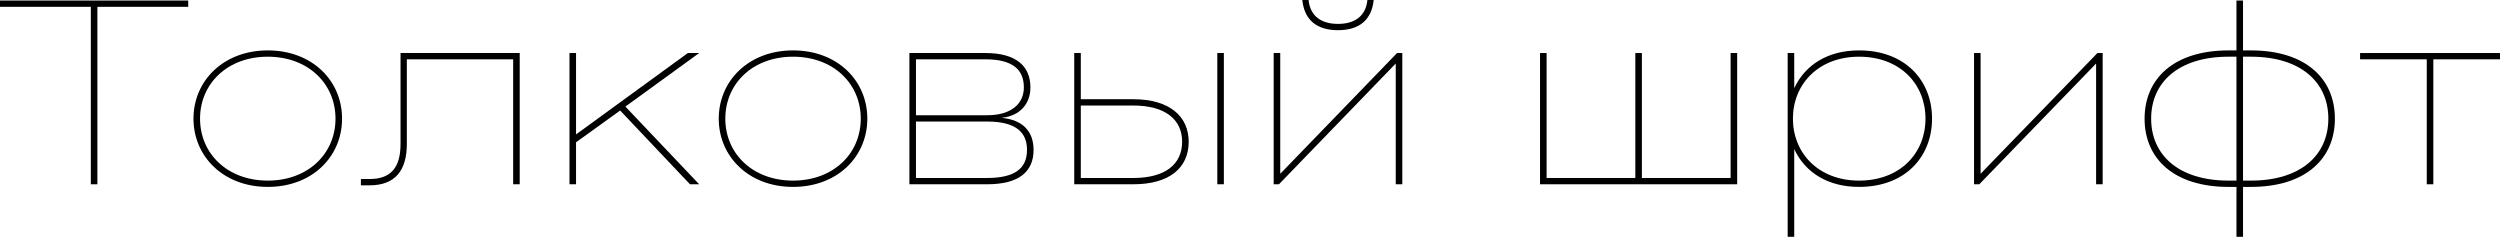
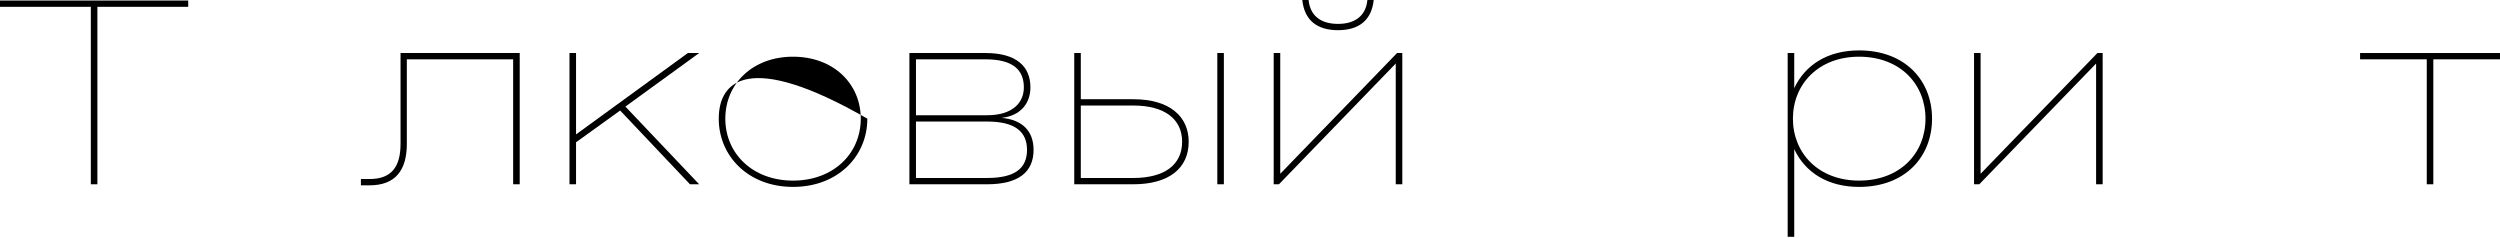
<svg xmlns="http://www.w3.org/2000/svg" width="682" height="65" viewBox="0 0 682 65" fill="none">
  <path d="M0 0.143V1.862H24.777V50.271H26.568V1.862H51.345V0.143H0Z" fill="black" />
-   <path d="M93.315 32.368C93.315 22.056 85.223 13.749 73.049 13.749C60.946 13.749 52.783 22.056 52.783 32.368C52.783 42.68 60.946 50.987 73.049 50.987C85.223 50.987 93.315 42.68 93.315 32.368ZM54.573 32.368C54.573 22.844 62.02 15.468 73.049 15.468C84.077 15.468 91.524 22.844 91.524 32.368C91.524 41.893 84.077 49.269 73.049 49.269C62.02 49.269 54.573 41.893 54.573 32.368Z" fill="black" />
  <path d="M109.267 14.466V39.243C109.267 45.545 106.76 48.839 100.817 48.839H98.453V50.558H100.817C107.834 50.558 110.985 46.476 110.985 39.243V16.184H139.988V50.271H141.778V14.466H109.267Z" fill="black" />
  <path d="M190.731 50.271L170.608 29.074L190.731 14.466H187.651L157.145 36.665V14.466H155.355V50.271H157.145V38.813L169.176 30.148L188.224 50.271H190.731Z" fill="black" />
-   <path d="M236.607 32.368C236.607 22.056 228.515 13.749 216.341 13.749C204.239 13.749 196.075 22.056 196.075 32.368C196.075 42.68 204.239 50.987 216.341 50.987C228.515 50.987 236.607 42.68 236.607 32.368ZM197.866 32.368C197.866 22.844 205.313 15.468 216.341 15.468C227.37 15.468 234.817 22.844 234.817 32.368C234.817 41.893 227.37 49.269 216.341 49.269C205.313 49.269 197.866 41.893 197.866 32.368Z" fill="black" />
+   <path d="M236.607 32.368C204.239 13.749 196.075 22.056 196.075 32.368C196.075 42.68 204.239 50.987 216.341 50.987C228.515 50.987 236.607 42.68 236.607 32.368ZM197.866 32.368C197.866 22.844 205.313 15.468 216.341 15.468C227.37 15.468 234.817 22.844 234.817 32.368C234.817 41.893 227.37 49.269 216.341 49.269C205.313 49.269 197.866 41.893 197.866 32.368Z" fill="black" />
  <path d="M248.086 14.466V50.271H269.283C277.876 50.271 281.958 46.906 281.958 40.89C281.958 35.806 278.95 32.655 273.222 32.154C278.521 31.581 281.099 28.072 281.099 23.847C281.099 18.189 277.375 14.466 268.853 14.466H248.086ZM249.876 33.156H269.283C276.945 33.156 280.168 35.949 280.168 40.89C280.168 45.974 276.802 48.553 269.283 48.553H249.876V33.156ZM249.876 16.184H268.853C276.587 16.184 279.308 19.264 279.308 23.847C279.308 28.072 276.158 31.437 269.283 31.437H249.876V16.184Z" fill="black" />
  <path d="M332.081 14.466V50.271H333.871V14.466H332.081ZM293.053 14.466V50.271H309.165C318.976 50.271 324.275 45.831 324.275 38.67C324.275 31.796 319.119 27.069 309.165 27.069H294.843V14.466H293.053ZM294.843 28.788H309.165C317.759 28.788 322.485 32.512 322.485 38.67C322.485 44.9 317.759 48.553 309.165 48.553H294.843V28.788Z" fill="black" />
  <path d="M355.266 0C355.839 5.514 359.277 8.235 365.006 8.235C370.734 8.235 374.172 5.514 374.745 0H373.026C372.596 4.44 369.517 6.517 365.006 6.517C360.494 6.517 357.415 4.44 356.985 0H355.266ZM347.461 14.466V50.271H348.893L380.76 17.33V50.271H382.55V14.466H381.118L349.251 47.407V14.466H347.461Z" fill="black" />
-   <path d="M420.121 14.466V50.271H473.901V14.466H472.111V48.553H447.906V14.466H446.116V48.553H421.911V14.466H420.121Z" fill="black" />
  <path d="M525.272 32.368C525.272 41.821 518.326 49.269 507.155 49.269C496.127 49.269 489.109 41.821 489.109 32.368C489.109 22.916 496.127 15.468 507.155 15.468C518.326 15.468 525.272 22.916 525.272 32.368ZM487.676 14.466V64.594H489.467V40.675C492.474 47.12 498.705 50.987 507.155 50.987C519.758 50.987 527.063 42.752 527.063 32.368C527.063 21.985 519.758 13.749 507.155 13.749C498.705 13.749 492.474 17.616 489.467 24.061V14.466H487.676Z" fill="black" />
  <path d="M538.518 14.466V50.271H539.95L571.817 17.33V50.271H573.607V14.466H572.175L540.308 47.407V14.466H538.518Z" fill="black" />
-   <path d="M607.958 13.749C592.992 13.749 585.043 21.483 585.043 32.368C585.043 43.253 592.992 50.987 607.958 50.987H610.107V64.594H611.897V50.987H614.045C629.012 50.987 636.961 43.253 636.961 32.368C636.961 21.483 629.012 13.749 614.045 13.749H611.897V0.143H610.107V13.749H607.958ZM614.045 15.468C627.723 15.468 635.171 22.486 635.171 32.368C635.171 42.251 627.723 49.269 614.045 49.269H611.897V15.468H614.045ZM586.833 32.368C586.833 22.486 594.281 15.468 607.958 15.468H610.107V49.269H607.958C594.281 49.269 586.833 42.251 586.833 32.368Z" fill="black" />
  <path d="M643.831 14.466V16.184H662.021V50.271H663.811V16.184H682V14.466H643.831Z" fill="black" />
</svg>